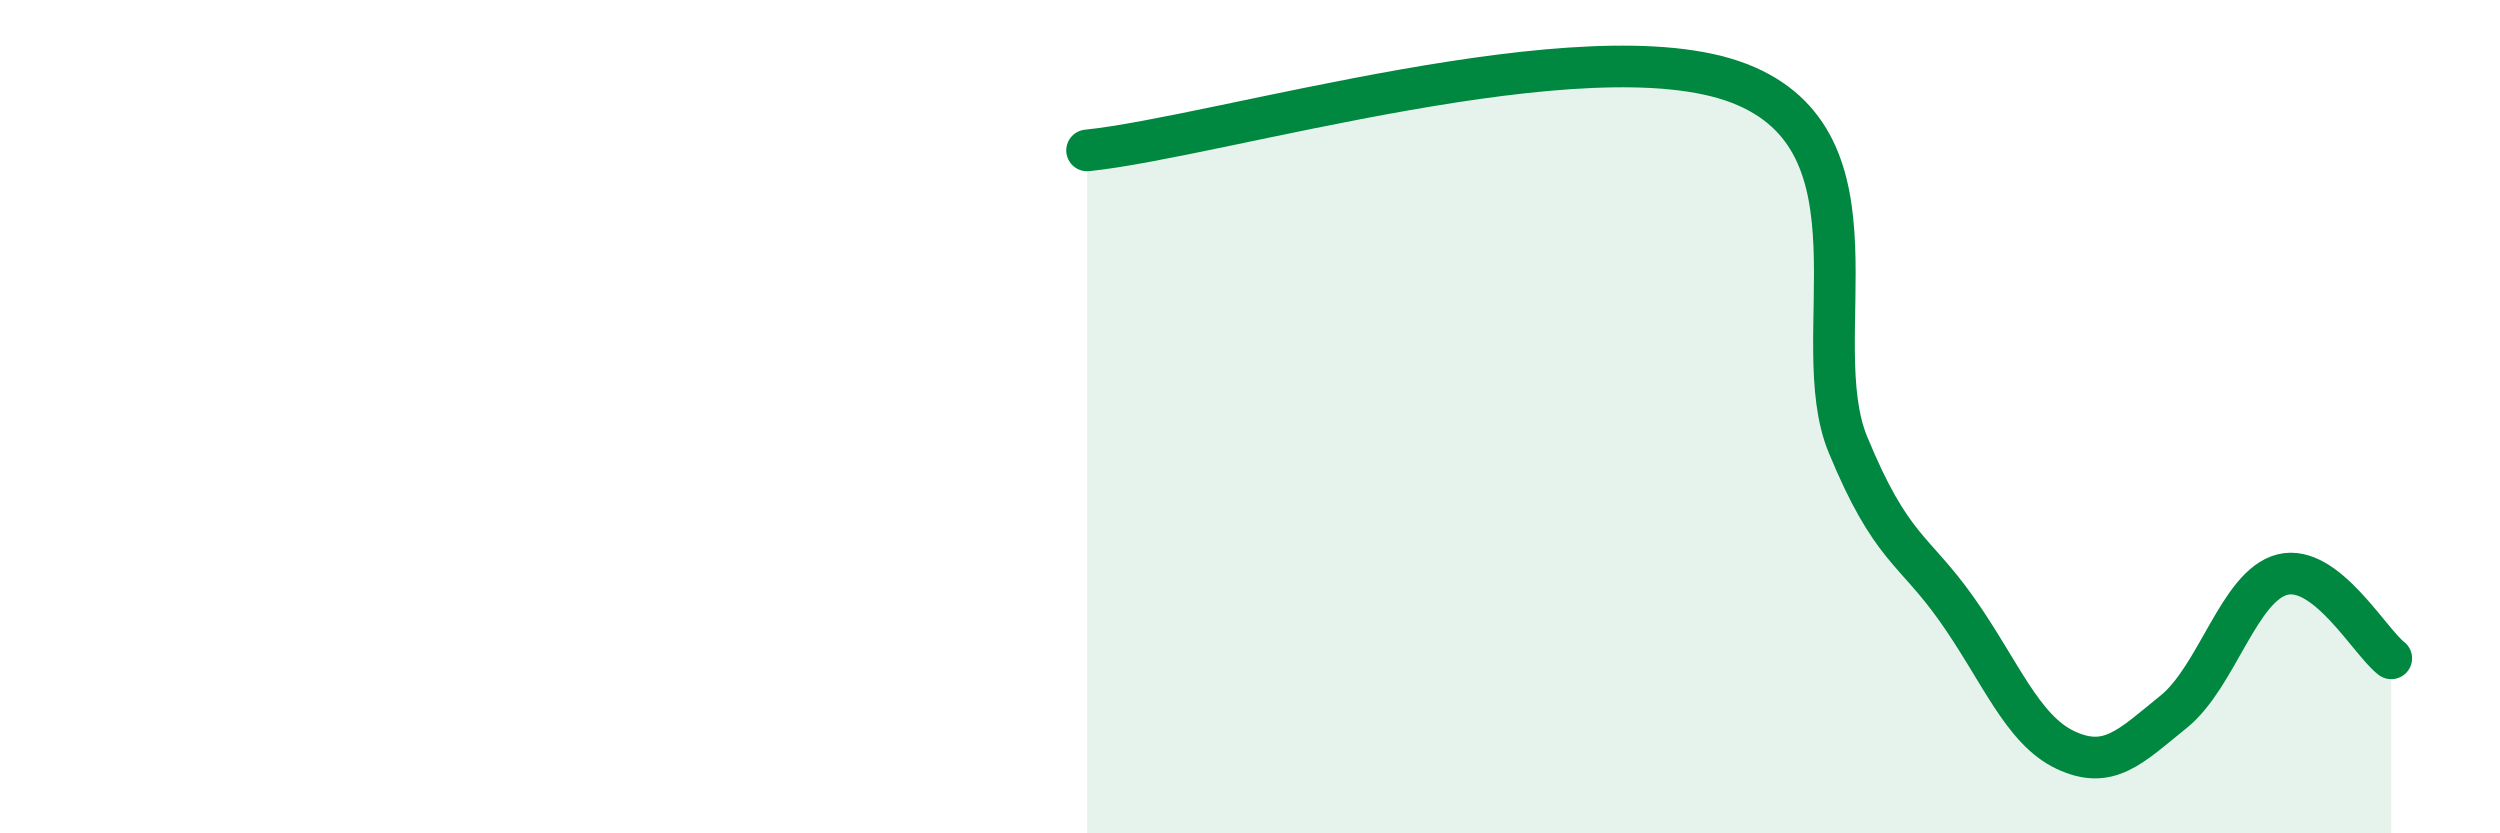
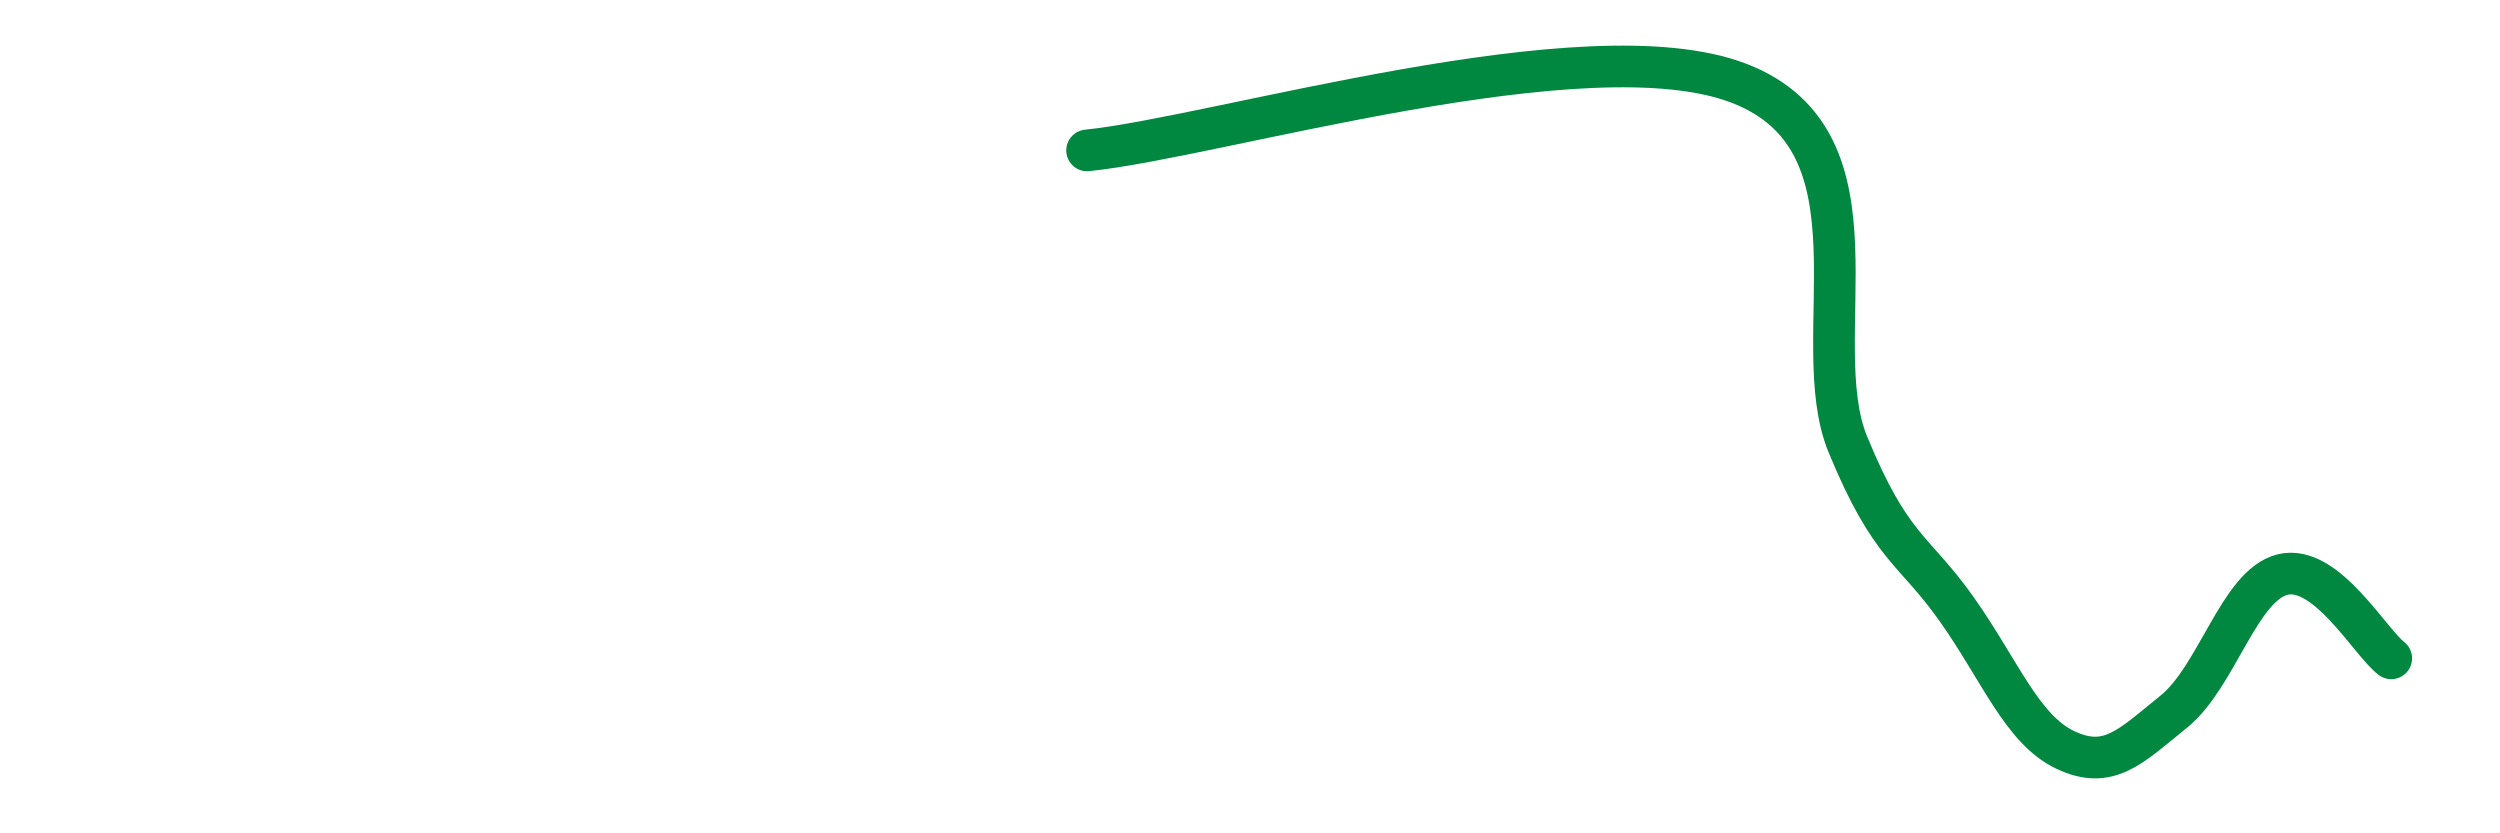
<svg xmlns="http://www.w3.org/2000/svg" width="60" height="20" viewBox="0 0 60 20">
-   <path d="M 26.09,3.61 C 29.22,3.29 38.09,0.59 41.74,2 C 45.39,3.41 43.31,8.15 44.35,10.67 C 45.39,13.19 45.92,13.15 46.96,14.62 C 48,16.09 48.53,17.51 49.57,18 C 50.61,18.49 51.13,17.92 52.17,17.08 C 53.21,16.24 53.74,14.05 54.78,13.79 C 55.82,13.53 56.87,15.4 57.39,15.8L57.39 20L26.09 20Z" fill="#008740" opacity="0.1" stroke-linecap="round" stroke-linejoin="round" />
  <path d="M 26.09,3.61 C 29.22,3.29 38.09,0.59 41.74,2 C 45.39,3.41 43.31,8.15 44.35,10.67 C 45.39,13.19 45.92,13.15 46.96,14.62 C 48,16.09 48.53,17.51 49.57,18 C 50.61,18.49 51.13,17.92 52.17,17.08 C 53.21,16.24 53.74,14.05 54.78,13.79 C 55.82,13.53 56.87,15.4 57.39,15.8" stroke="#008740" stroke-width="1" fill="none" stroke-linecap="round" stroke-linejoin="round" />
</svg>